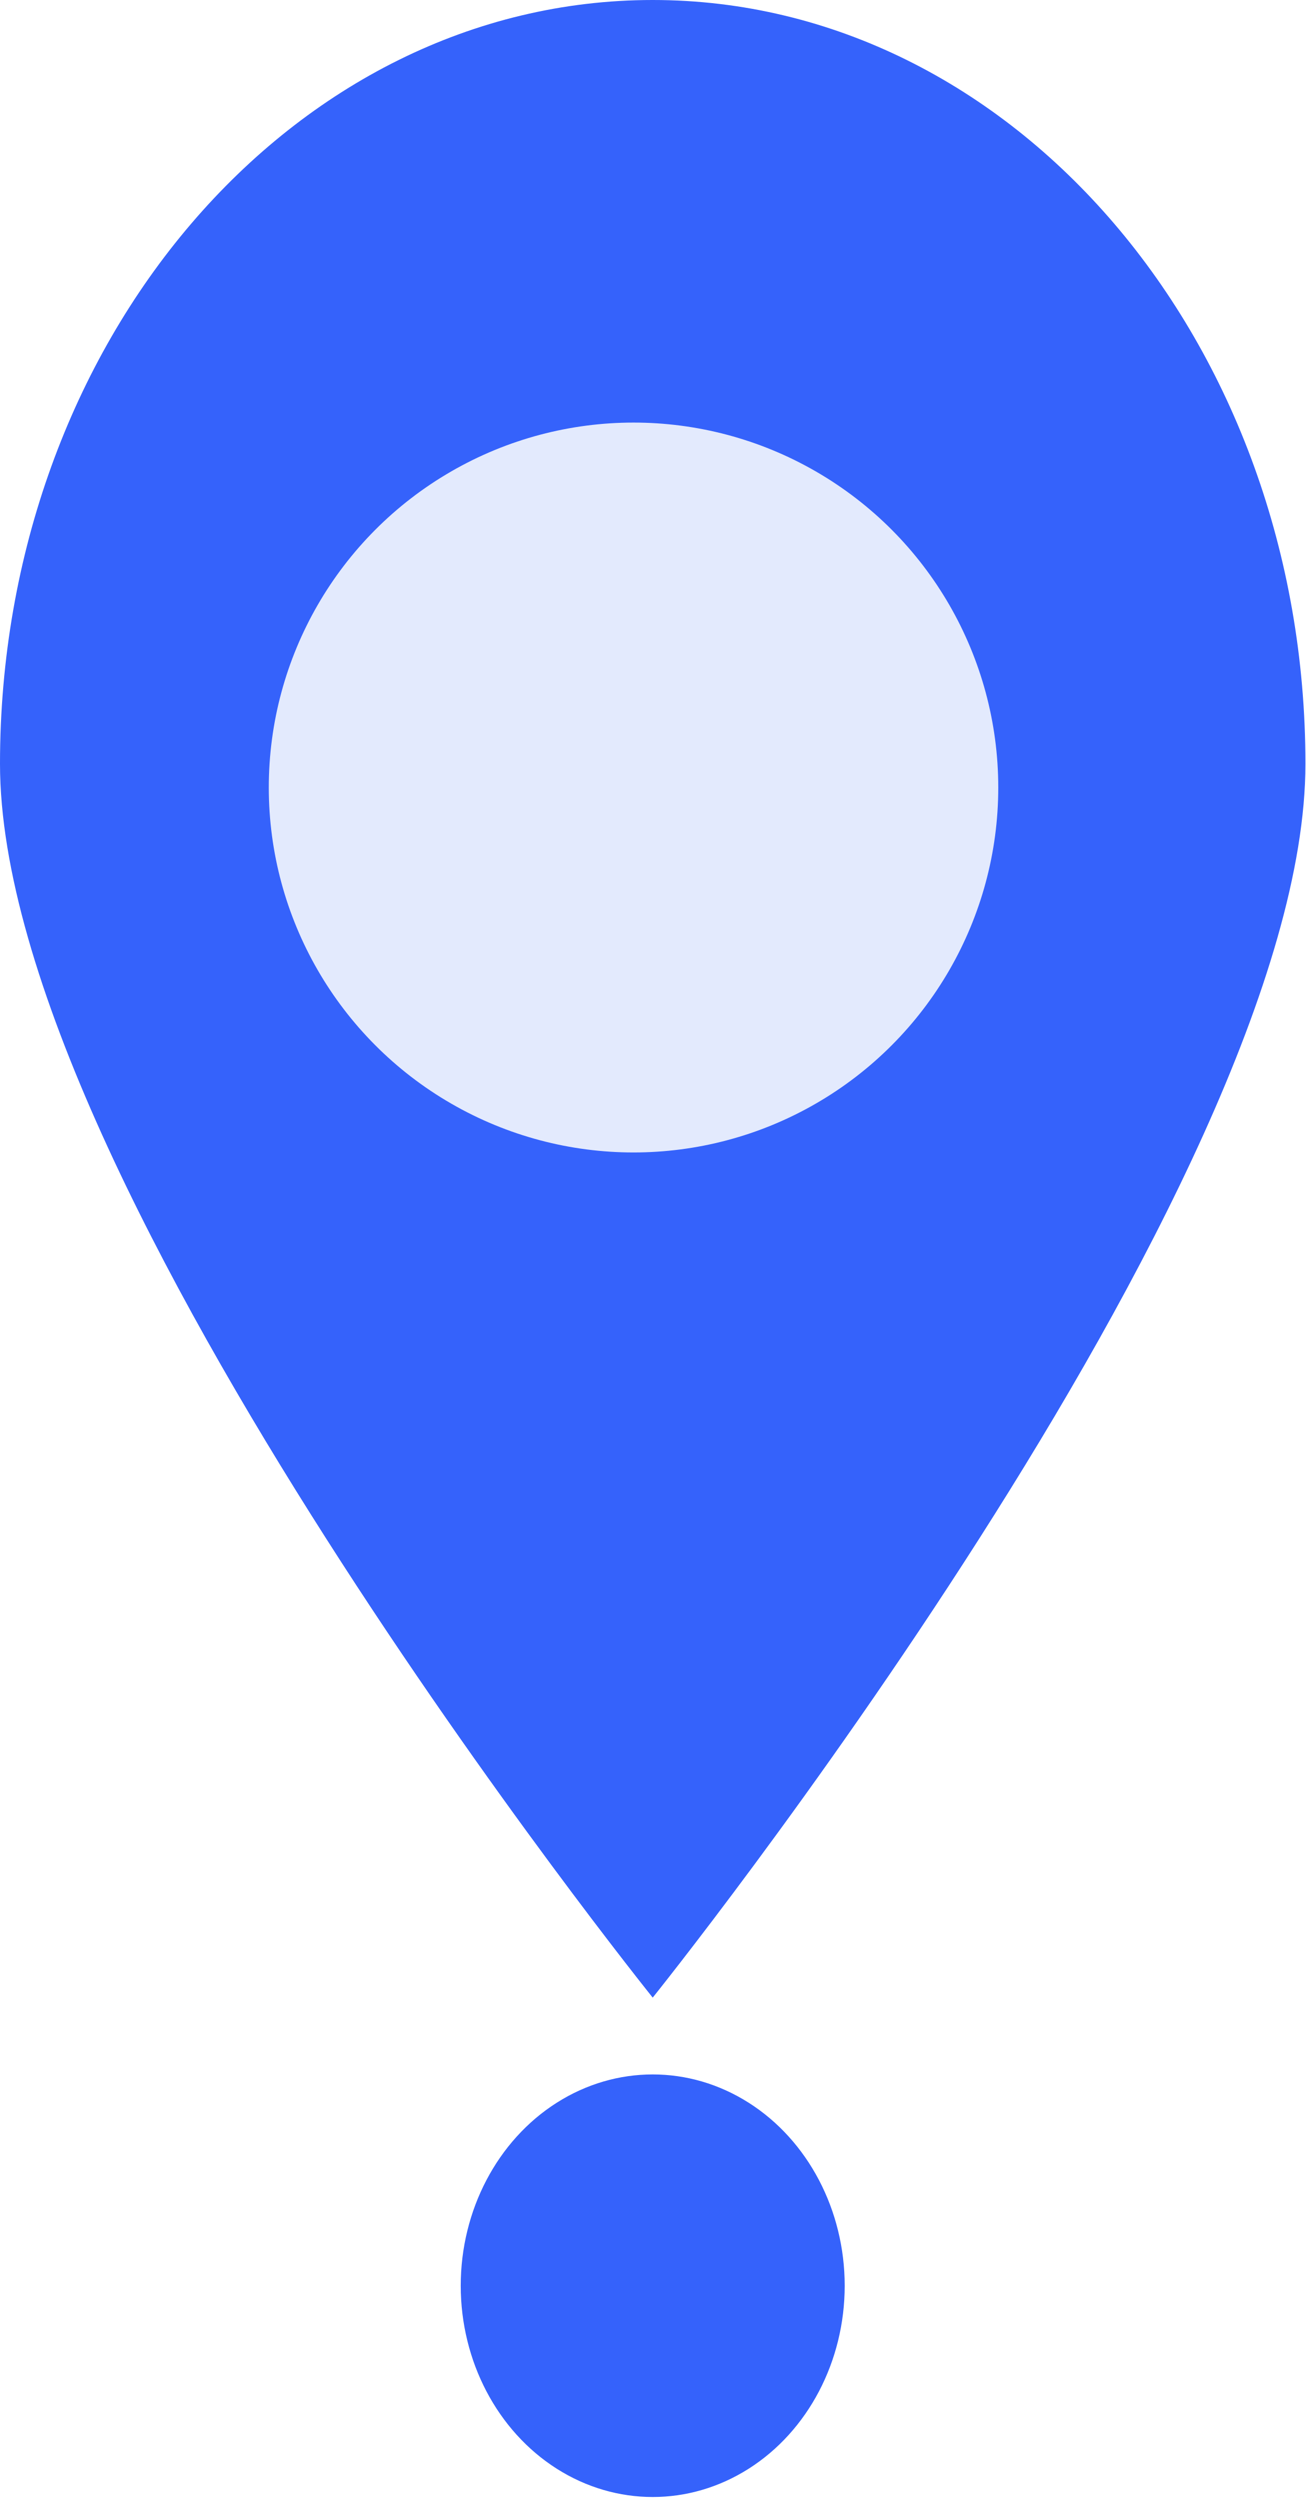
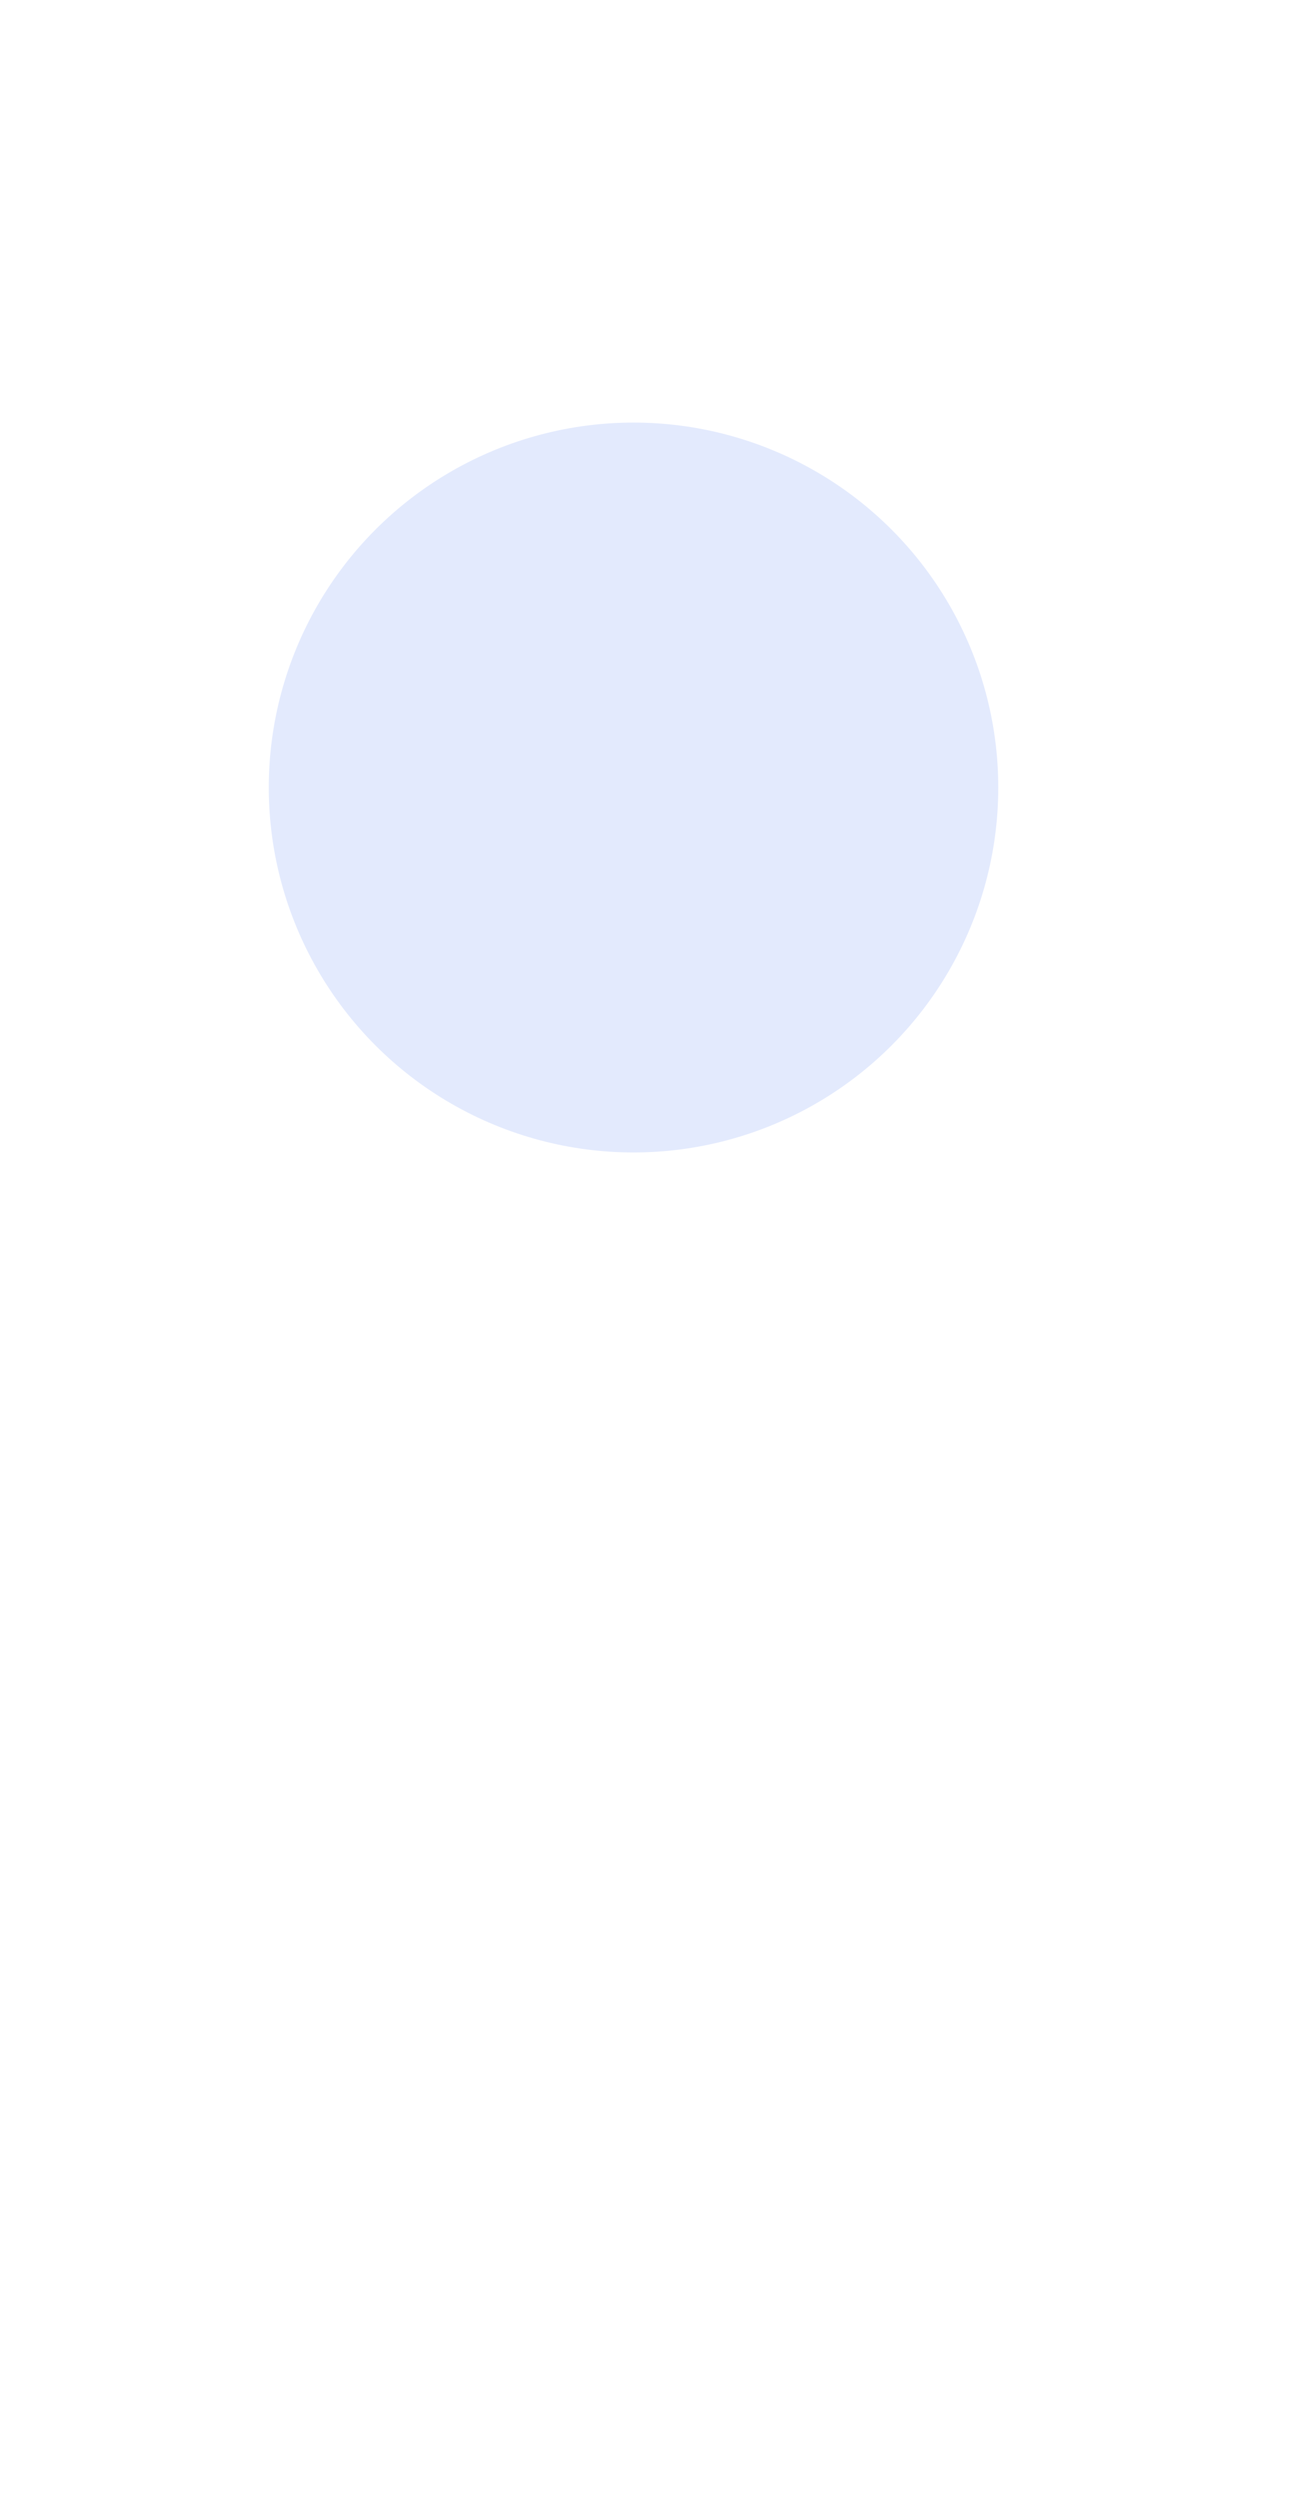
<svg xmlns="http://www.w3.org/2000/svg" width="46" height="88" viewBox="0 0 46 88" fill="none">
-   <path d="M45.98 26.888C45.98 41.737 22.99 70.322 22.99 70.322C22.99 70.322 0 41.737 0 26.888C0 12.038 10.293 0 22.99 0C35.687 0 45.98 12.038 45.98 26.888Z" fill="#3562FB" />
-   <ellipse cx="22.99" cy="80.464" rx="6.762" ry="7.438" fill="#3562FB" />
  <circle cx="22.314" cy="27.723" r="12.847" fill="#E3EAFD" />
</svg>